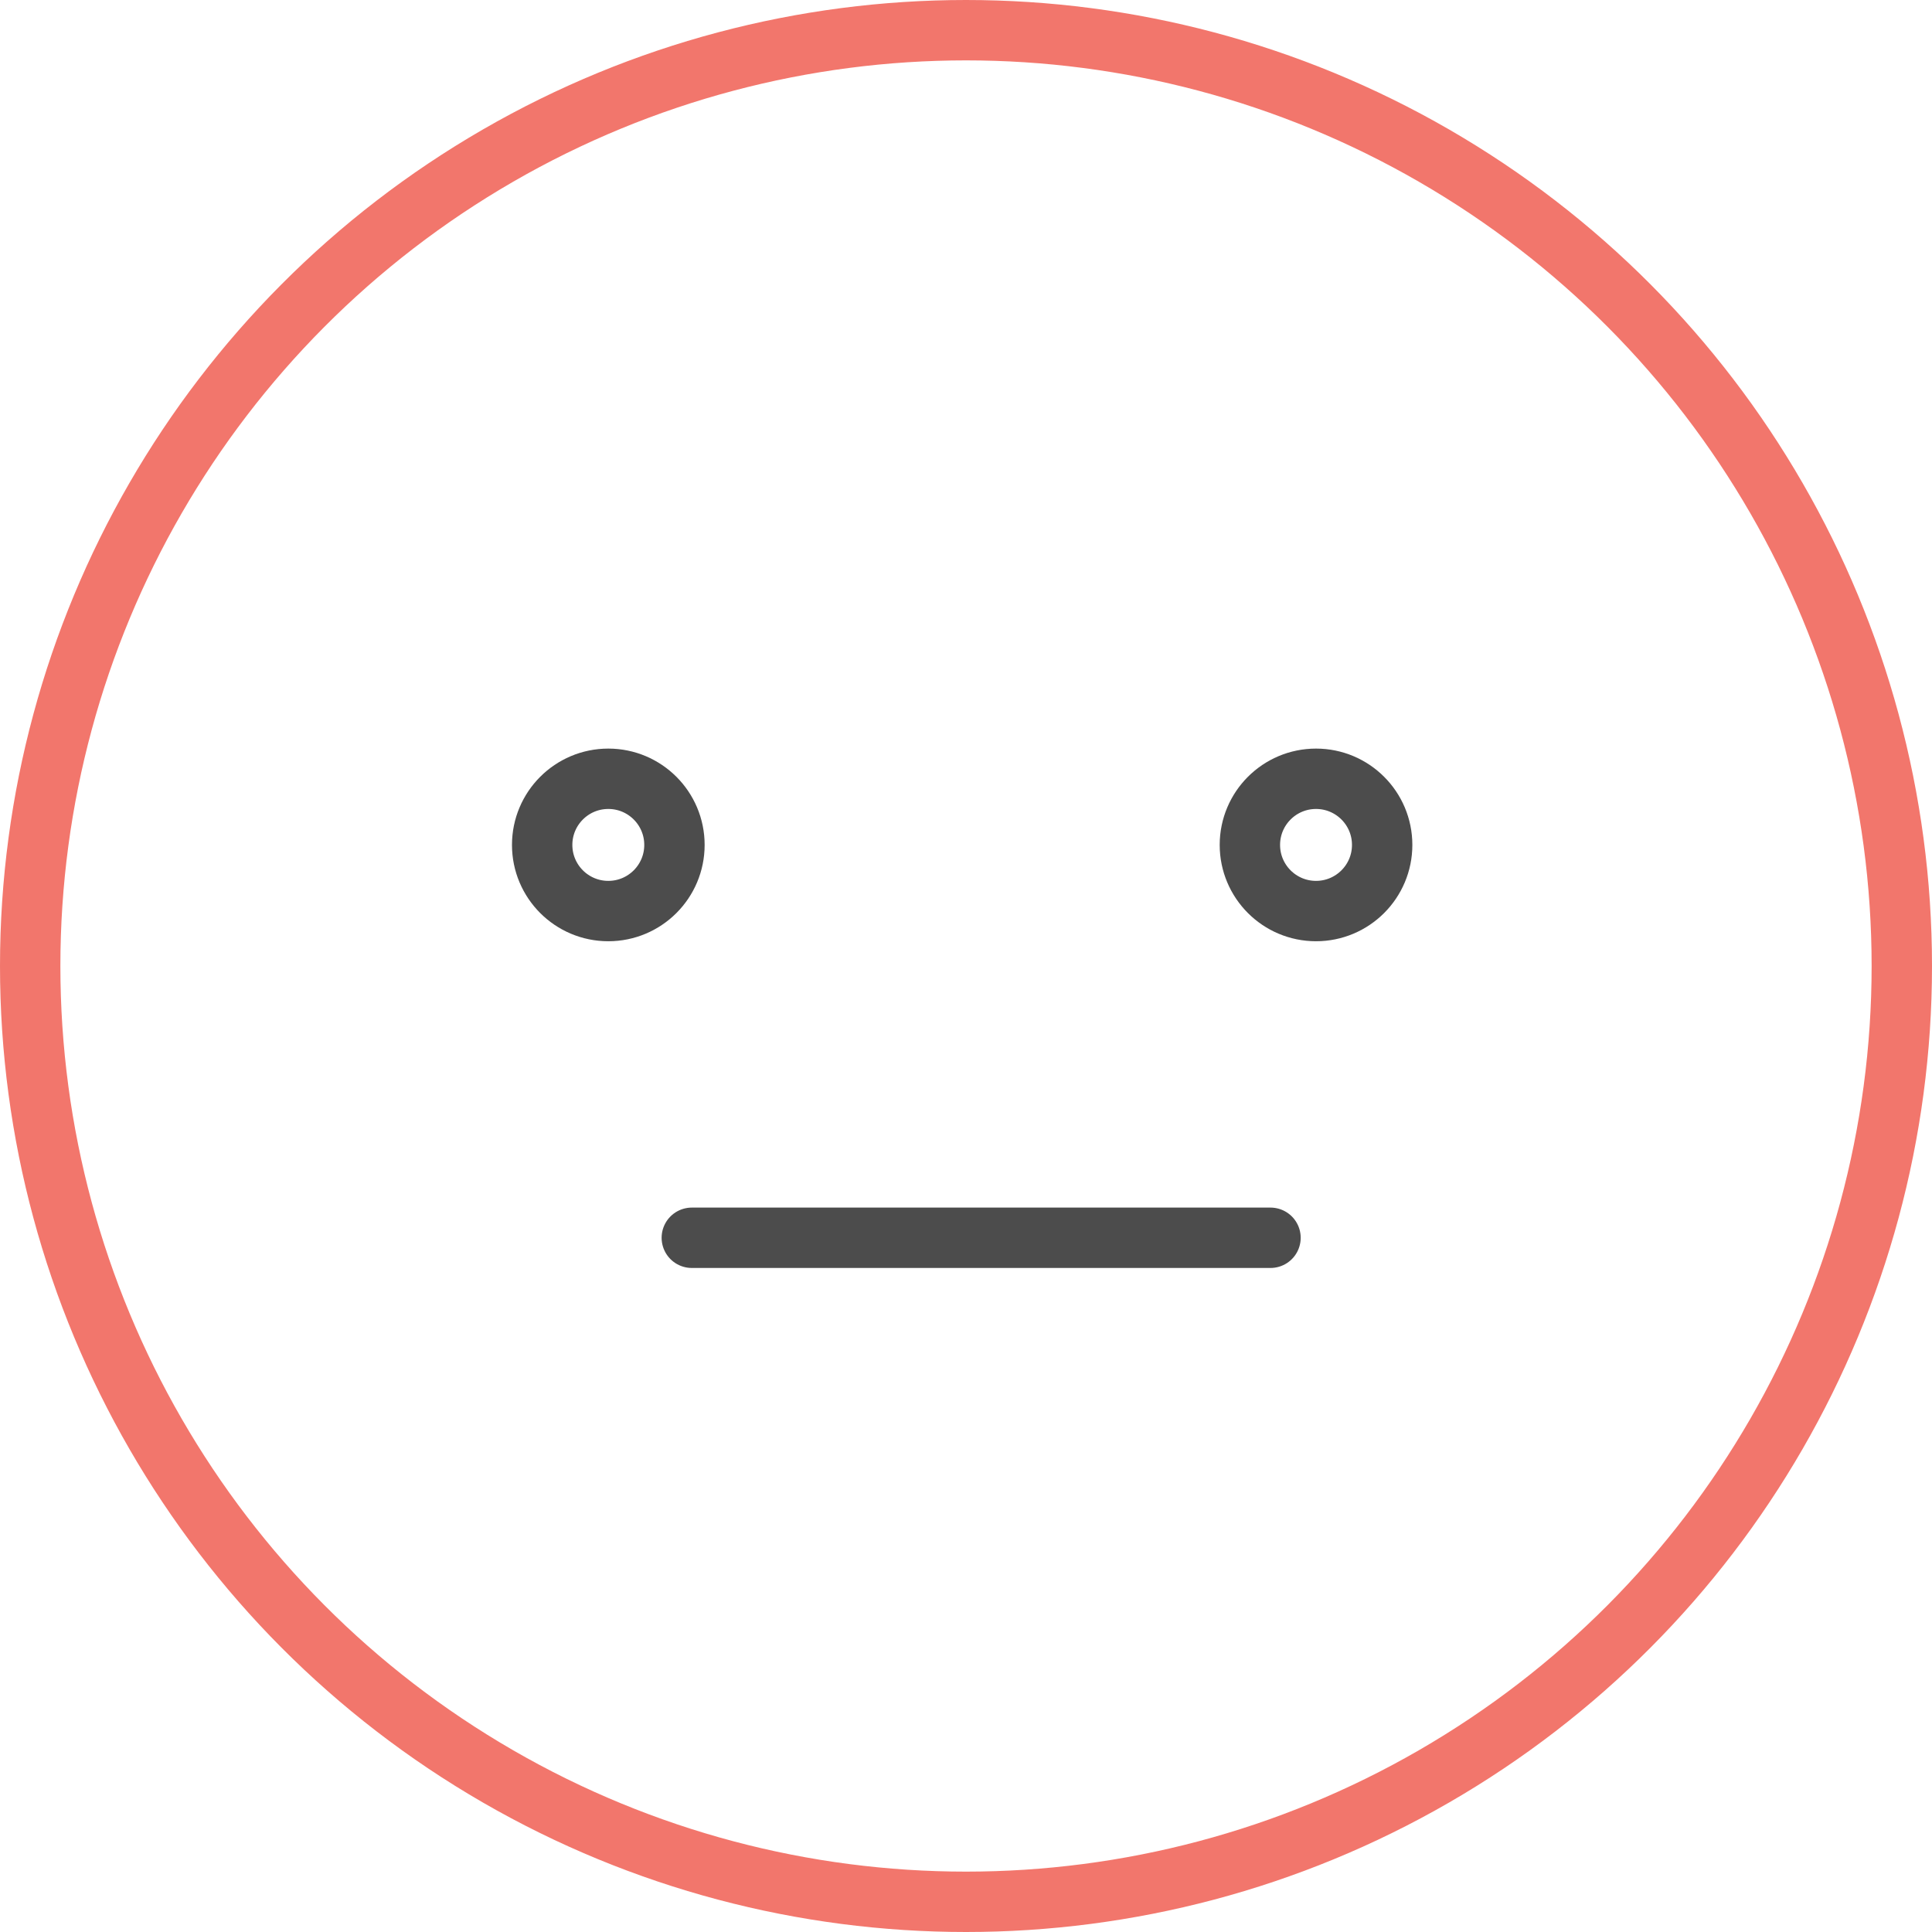
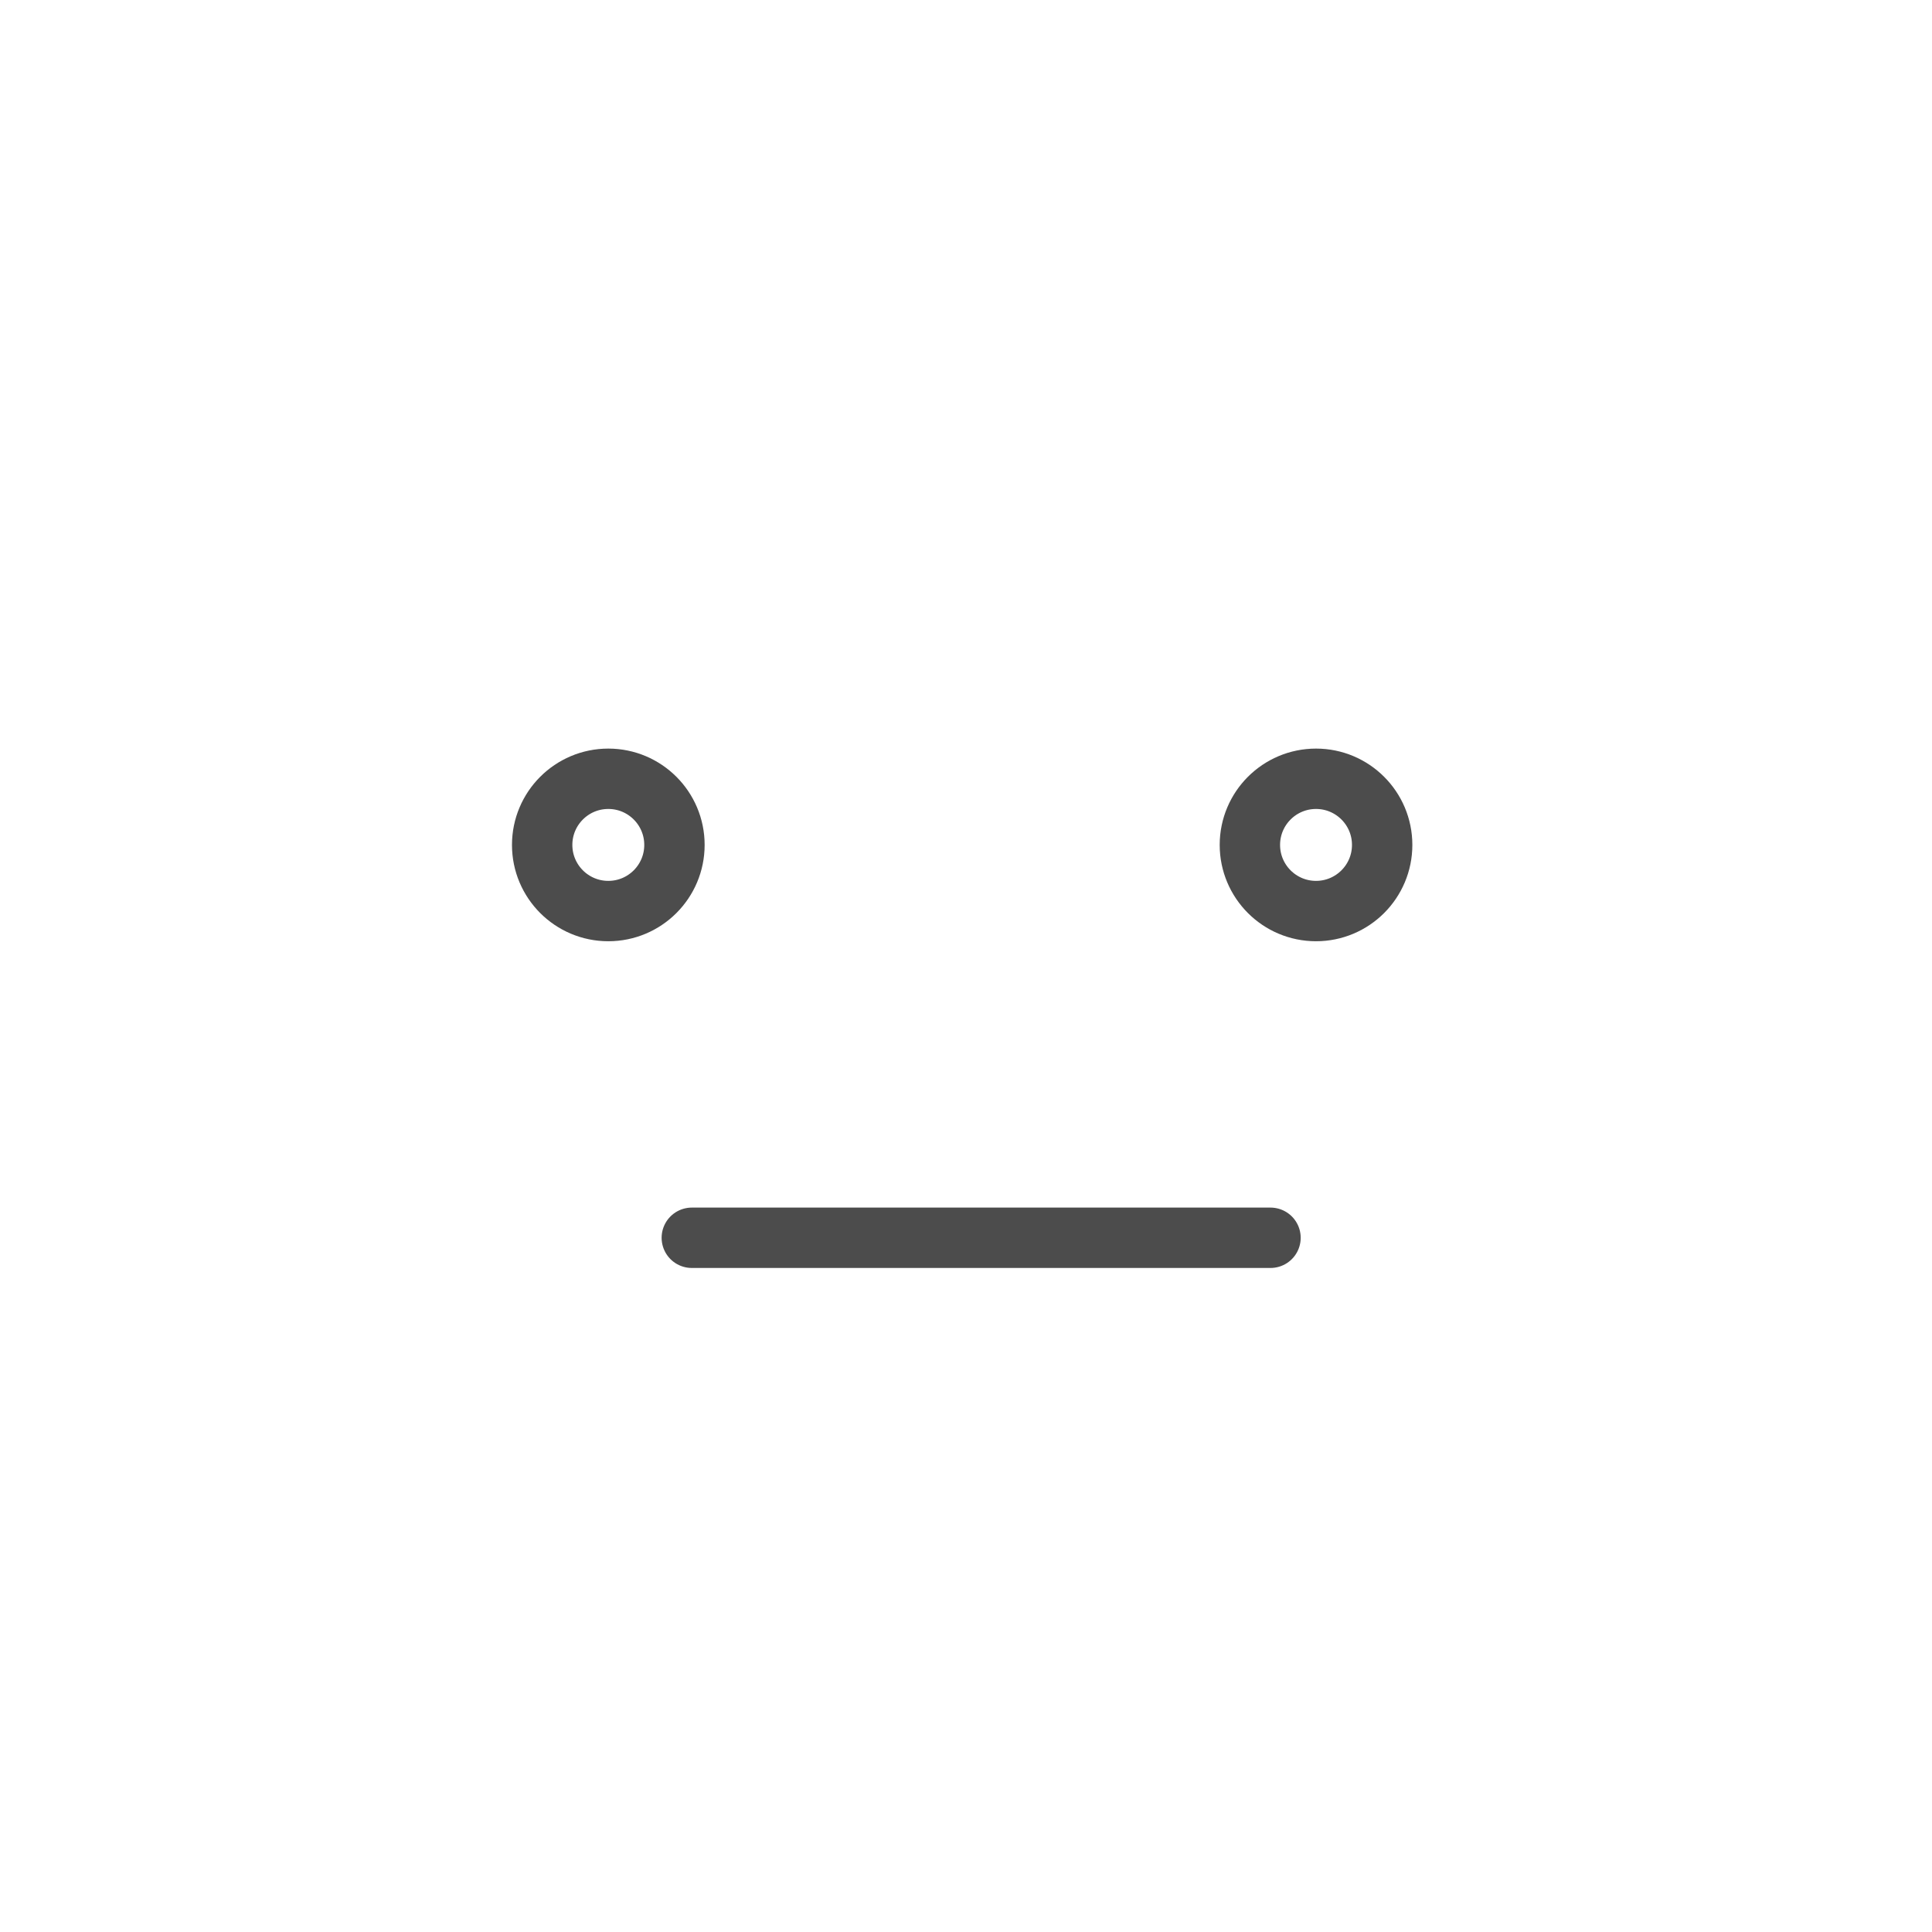
<svg xmlns="http://www.w3.org/2000/svg" width="64" height="64" viewBox="0 0 64 64">
  <defs>
    <style>.a,.b{fill:none;stroke-linecap:round;stroke-linejoin:round;stroke-width:2px;}.a{stroke:#f2766c;}.b{stroke:#4c4c4c;}</style>
  </defs>
  <g transform="translate(1 1.175)">
-     <circle class="a" cx="31" cy="31" r="31" transform="translate(0 -0.175)" />
    <line class="b" x1="19.17" transform="translate(21.917 39.828)" />
    <g transform="translate(16.96 24.623)">
      <circle class="b" cx="2.191" cy="2.191" r="2.191" transform="translate(0)" />
      <circle class="b" cx="2.191" cy="2.191" r="2.191" transform="translate(23.444)" />
    </g>
  </g>
</svg>